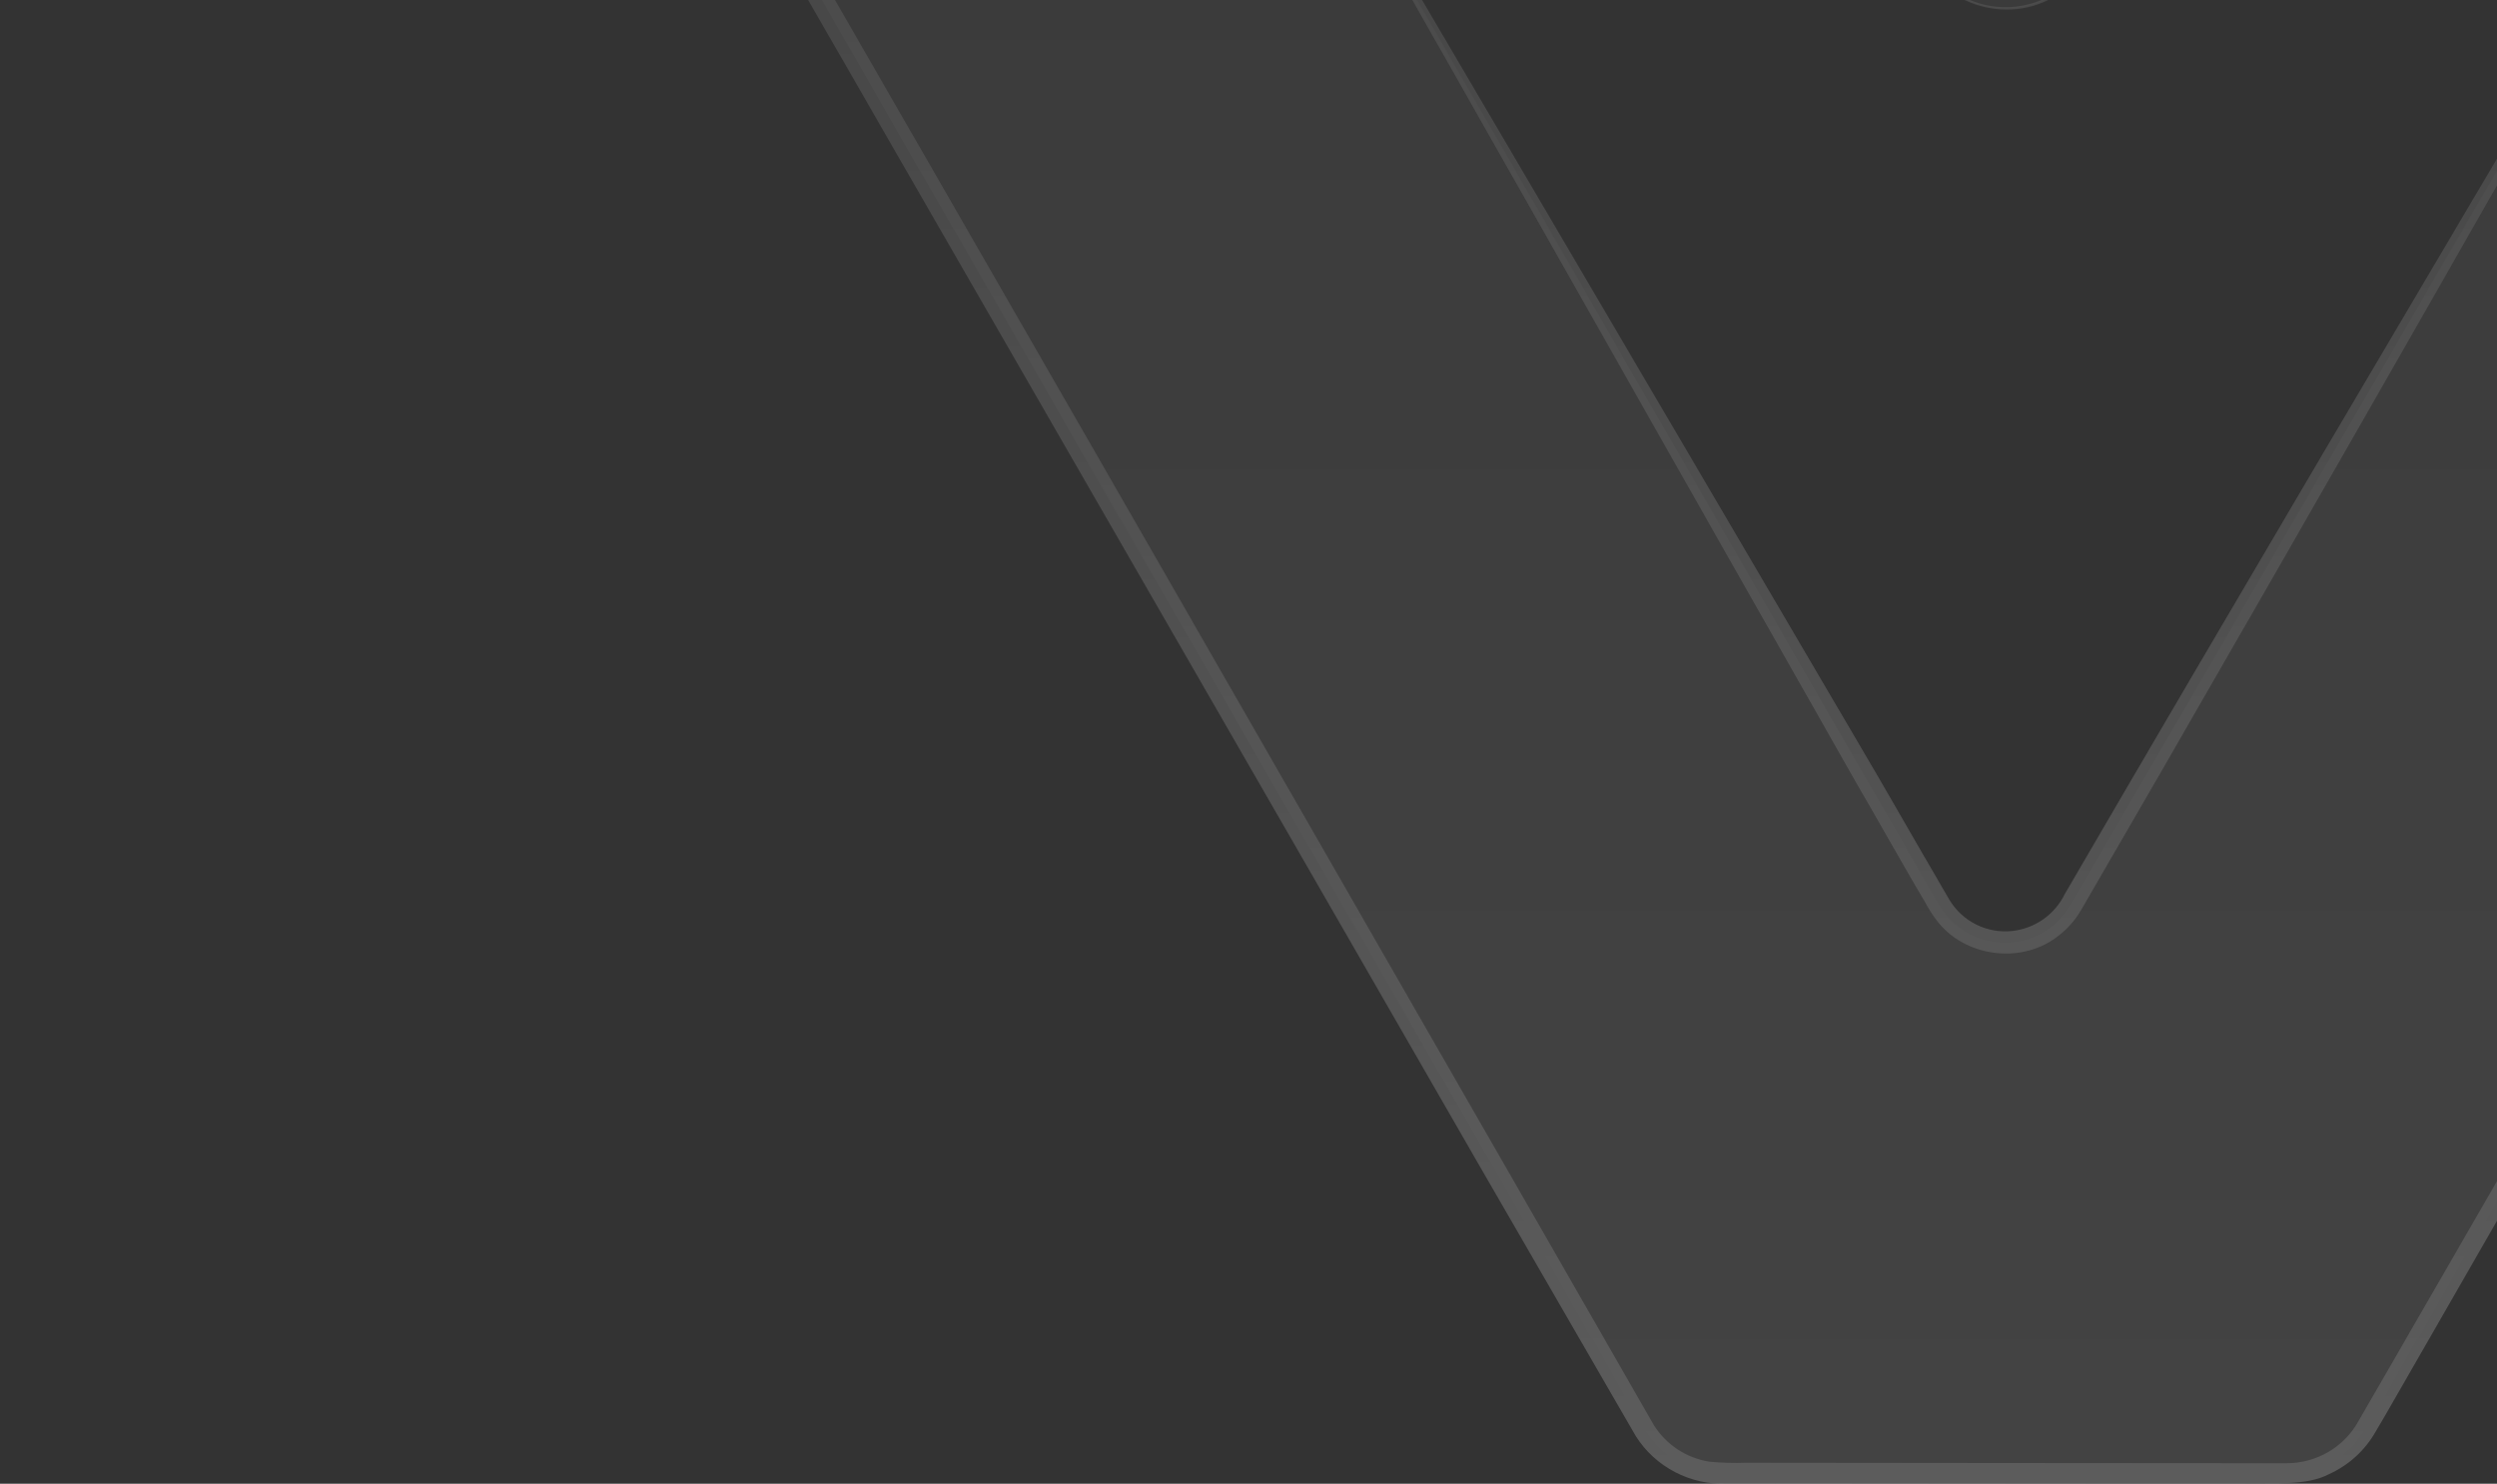
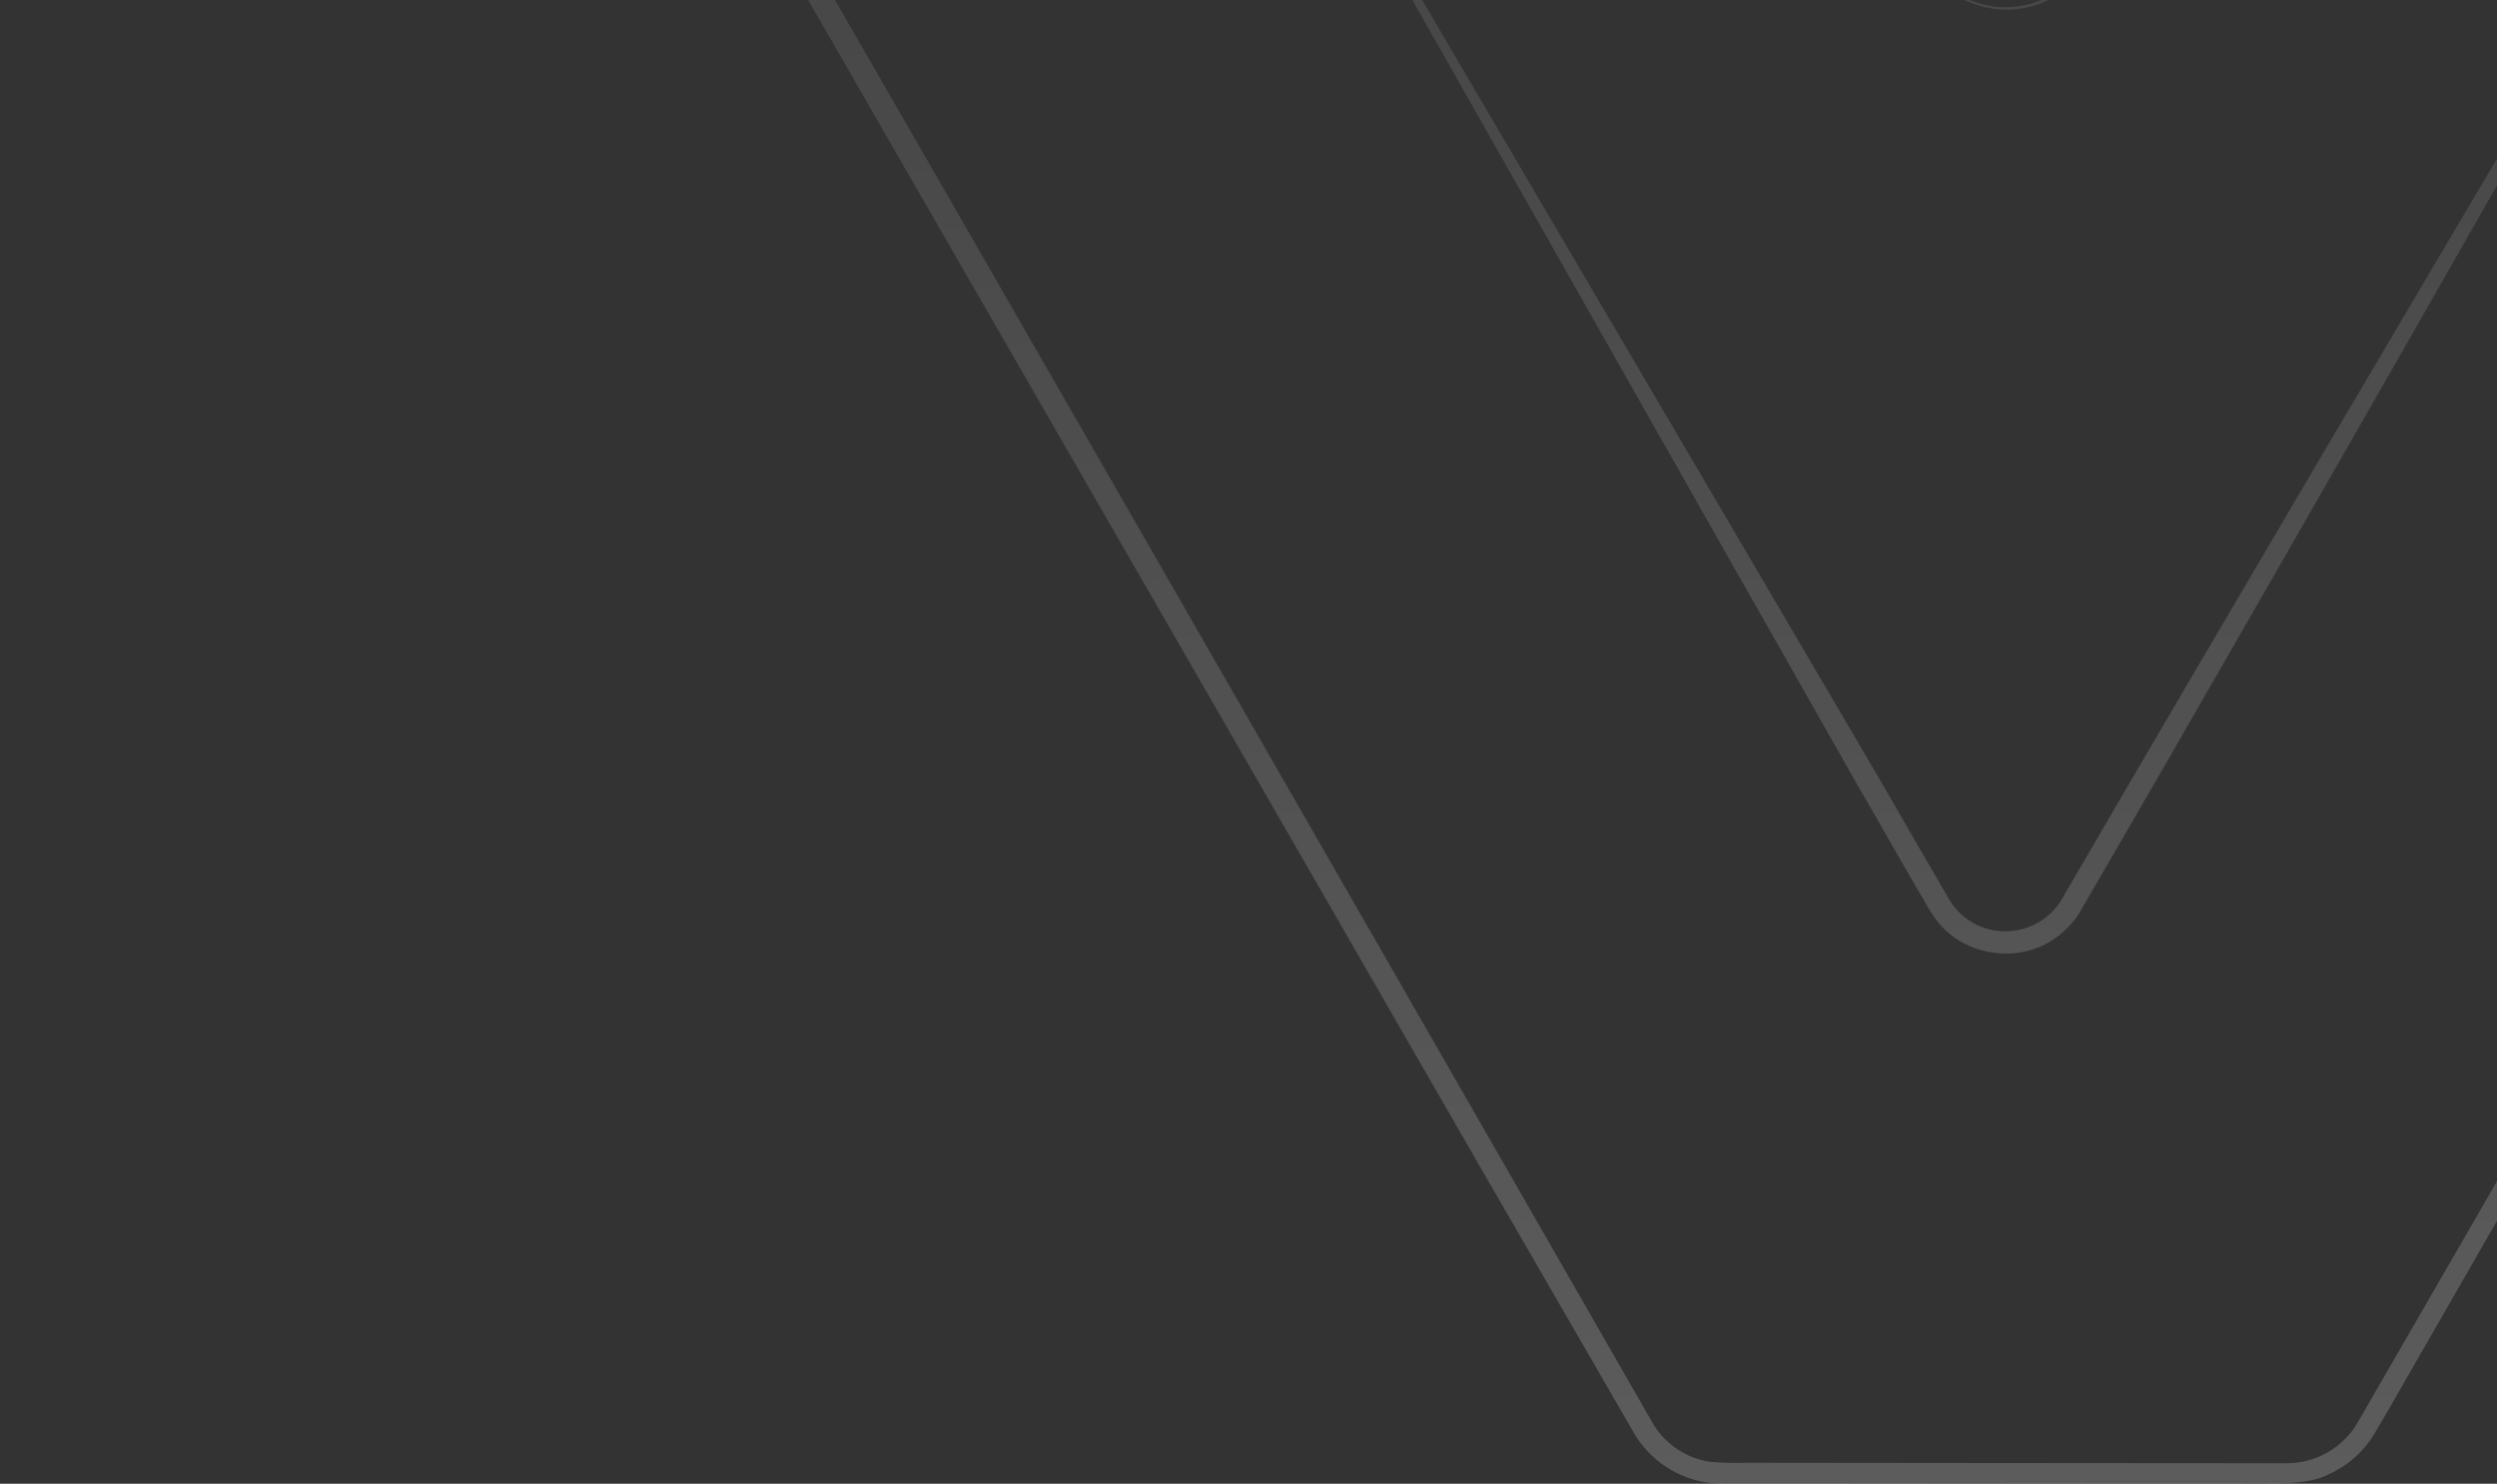
<svg xmlns="http://www.w3.org/2000/svg" width="281" height="167" viewBox="0 0 281 167" fill="none">
  <rect x="0" y="0" width="281" height="167" fill="#333333" stroke="none" />
  <g opacity="0.2">
    <g opacity="0.4">
      <mask id="mask0_315_13964" style="mask-type:luminance" maskUnits="userSpaceOnUse" x="0" y="-168" width="451" height="334">
-         <path d="M450.608 165.803L0.855 165.803L0.855 -167.2L450.608 -167.2L450.608 165.803Z" fill="white" />
-       </mask>
+         </mask>
      <g mask="url(#mask0_315_13964)">
-         <path d="M449.758 -157.766L266.321 160.663C265.42 162.222 264.125 163.516 262.567 164.417C261.008 165.318 259.241 165.794 257.441 165.797L193.788 165.797C191.988 165.794 190.221 165.318 188.662 164.417C187.104 163.516 185.809 162.222 184.908 160.663L1.704 -157.799C1.155 -158.753 0.866 -159.835 0.867 -160.935C0.868 -162.036 1.159 -163.117 1.71 -164.07C2.261 -165.022 3.054 -165.813 4.007 -166.363C4.961 -166.913 6.042 -167.202 7.143 -167.201L59.49 -167.201C60.569 -167.2 61.629 -166.916 62.563 -166.376C63.498 -165.836 64.273 -165.06 64.813 -164.126L218.153 101.756C218.902 103.07 219.987 104.161 221.297 104.918C222.606 105.674 224.094 106.07 225.606 106.063C227.115 106.072 228.599 105.68 229.907 104.927C231.214 104.174 232.299 103.087 233.049 101.778L348.876 -97.649C349.426 -98.596 349.719 -99.671 349.725 -100.766C349.731 -101.862 349.451 -102.94 348.912 -103.894C348.373 -104.847 347.593 -105.643 346.652 -106.203C345.71 -106.762 344.638 -107.066 343.543 -107.084C340.679 -107.117 337.754 -107.15 336.439 -107.15L300.192 -107.15C298.381 -107.147 296.602 -106.669 295.033 -105.763C293.464 -104.857 292.16 -103.556 291.251 -101.989L234.808 -4.271C233.896 -2.669 232.573 -1.34 230.976 -0.421C229.379 0.499 227.566 0.977 225.723 0.963C223.883 0.971 222.075 0.49 220.482 -0.43C218.89 -1.351 217.571 -2.678 216.66 -4.276L128.043 -157.999C127.5 -158.923 127.209 -159.973 127.2 -161.045C127.191 -162.117 127.464 -163.172 127.992 -164.104C128.521 -165.037 129.285 -165.814 130.209 -166.358C131.133 -166.901 132.183 -167.192 133.255 -167.201L186.124 -167.201C187.199 -167.199 188.255 -166.916 189.187 -166.38C190.119 -165.843 190.894 -165.072 191.435 -164.143L220.339 -113.921C220.882 -112.965 221.669 -112.169 222.62 -111.615C223.57 -111.061 224.651 -110.769 225.751 -110.769L225.789 -110.769C226.879 -110.763 227.95 -111.044 228.896 -111.583C229.842 -112.123 230.629 -112.903 231.178 -113.843L260.843 -164.104C261.383 -165.042 262.159 -165.821 263.096 -166.364C264.032 -166.907 265.094 -167.193 266.176 -167.195L444.33 -167.195C445.436 -167.199 446.523 -166.911 447.481 -166.36C448.44 -165.809 449.235 -165.014 449.787 -164.056C450.34 -163.098 450.629 -162.011 450.625 -160.906C450.622 -159.8 450.327 -158.715 449.769 -157.76" fill="url(#paint0_linear_315_13964)" />
+         <path d="M449.758 -157.766L266.321 160.663C265.42 162.222 264.125 163.516 262.567 164.417C261.008 165.318 259.241 165.794 257.441 165.797L193.788 165.797C191.988 165.794 190.221 165.318 188.662 164.417C187.104 163.516 185.809 162.222 184.908 160.663L1.704 -157.799C1.155 -158.753 0.866 -159.835 0.867 -160.935C0.868 -162.036 1.159 -163.117 1.71 -164.07C2.261 -165.022 3.054 -165.813 4.007 -166.363C4.961 -166.913 6.042 -167.202 7.143 -167.201L59.49 -167.201C60.569 -167.2 61.629 -166.916 62.563 -166.376C63.498 -165.836 64.273 -165.06 64.813 -164.126L218.153 101.756C218.902 103.07 219.987 104.161 221.297 104.918C222.606 105.674 224.094 106.07 225.606 106.063C231.214 104.174 232.299 103.087 233.049 101.778L348.876 -97.649C349.426 -98.596 349.719 -99.671 349.725 -100.766C349.731 -101.862 349.451 -102.94 348.912 -103.894C348.373 -104.847 347.593 -105.643 346.652 -106.203C345.71 -106.762 344.638 -107.066 343.543 -107.084C340.679 -107.117 337.754 -107.15 336.439 -107.15L300.192 -107.15C298.381 -107.147 296.602 -106.669 295.033 -105.763C293.464 -104.857 292.16 -103.556 291.251 -101.989L234.808 -4.271C233.896 -2.669 232.573 -1.34 230.976 -0.421C229.379 0.499 227.566 0.977 225.723 0.963C223.883 0.971 222.075 0.49 220.482 -0.43C218.89 -1.351 217.571 -2.678 216.66 -4.276L128.043 -157.999C127.5 -158.923 127.209 -159.973 127.2 -161.045C127.191 -162.117 127.464 -163.172 127.992 -164.104C128.521 -165.037 129.285 -165.814 130.209 -166.358C131.133 -166.901 132.183 -167.192 133.255 -167.201L186.124 -167.201C187.199 -167.199 188.255 -166.916 189.187 -166.38C190.119 -165.843 190.894 -165.072 191.435 -164.143L220.339 -113.921C220.882 -112.965 221.669 -112.169 222.62 -111.615C223.57 -111.061 224.651 -110.769 225.751 -110.769L225.789 -110.769C226.879 -110.763 227.95 -111.044 228.896 -111.583C229.842 -112.123 230.629 -112.903 231.178 -113.843L260.843 -164.104C261.383 -165.042 262.159 -165.821 263.096 -166.364C264.032 -166.907 265.094 -167.193 266.176 -167.195L444.33 -167.195C445.436 -167.199 446.523 -166.911 447.481 -166.36C448.44 -165.809 449.235 -165.014 449.787 -164.056C450.34 -163.098 450.629 -162.011 450.625 -160.906C450.622 -159.8 450.327 -158.715 449.769 -157.76" fill="url(#paint0_linear_315_13964)" />
      </g>
    </g>
    <path d="M449.065 -158.193C415.87 -100.673 296.441 106.196 265.361 160.036C264.556 161.448 263.391 162.623 261.986 163.439C260.58 164.256 258.984 164.687 257.358 164.687H253.012C238.993 164.687 210.183 164.648 196.48 164.637C195.097 164.685 193.712 164.645 192.335 164.515C191.066 164.308 189.857 163.835 188.785 163.126C187.714 162.417 186.805 161.489 186.119 160.402L168.83 130.277C115.989 38.236 57.065 -64.427 3.725 -156.012L2.615 -157.888C2.438 -158.169 2.28 -158.462 2.143 -158.765C1.819 -159.487 1.658 -160.272 1.672 -161.063C1.685 -161.854 1.873 -162.633 2.221 -163.344C2.723 -164.362 3.522 -165.205 4.513 -165.761C5.503 -166.317 6.639 -166.56 7.771 -166.457H8.881C20.286 -166.601 48.058 -166.668 58.891 -166.785C60.099 -166.893 61.31 -166.632 62.366 -166.038C63.422 -165.443 64.274 -164.543 64.808 -163.455C65.096 -162.944 66.134 -161.19 66.472 -160.641C114.896 -78.501 161.932 5.47 209.068 88.419C209.972 89.923 214.562 98.032 215.572 99.73L216.682 101.612C217.049 102.304 217.471 102.967 217.942 103.593C220.994 107.644 227.249 108.549 231.345 105.552C232.529 104.714 233.514 103.627 234.231 102.366L234.503 101.895L243.217 86.843C277.776 26.904 312.253 -34.357 347.001 -94.241C348.372 -96.716 350.481 -99.236 349.637 -102.25C349.288 -103.67 348.458 -104.927 347.289 -105.807C346.12 -106.687 344.683 -107.136 343.221 -107.078C337.427 -107.161 331.627 -107.15 325.828 -107.15C319.395 -107.15 305.887 -107.15 299.743 -107.15C297.921 -107.049 296.157 -106.473 294.626 -105.48C293.094 -104.487 291.849 -103.111 291.013 -101.489C277.338 -77.963 248.922 -28.896 235.402 -5.553C231.695 2.511 220.717 3.1 216.532 -4.848C212.958 -11.086 143.306 -132.236 137.429 -142.448L128.76 -157.527C127.957 -158.661 127.542 -160.024 127.578 -161.412C127.625 -162.175 127.823 -162.92 128.161 -163.605C128.499 -164.29 128.97 -164.901 129.546 -165.402C130.123 -165.903 130.793 -166.284 131.519 -166.523C132.244 -166.763 133.01 -166.855 133.771 -166.796C134.326 -166.796 136.435 -166.796 137.035 -166.796C146.719 -166.796 175.701 -166.74 184.864 -166.746C186.224 -166.746 187.639 -166.779 188.855 -166.035C190.076 -165.425 190.914 -164.209 191.53 -163.033C195.798 -155.546 210.799 -129.461 215.345 -121.536L219.679 -113.993C220.396 -112.588 221.571 -111.468 223.009 -110.819C224.463 -110.175 226.095 -110.057 227.626 -110.486C229.158 -110.914 230.492 -111.862 231.401 -113.166C231.956 -114.043 232.061 -114.276 232.511 -115.064L260.194 -161.845L261.304 -163.715C261.783 -164.578 262.483 -165.297 263.331 -165.801C264.179 -166.305 265.146 -166.576 266.132 -166.585C319.229 -166.54 386.966 -166.468 440.063 -166.418H444.397C445.351 -166.404 446.284 -166.14 447.105 -165.653C447.925 -165.166 448.604 -164.473 449.074 -163.643C449.544 -162.813 449.789 -161.874 449.785 -160.92C449.78 -159.966 449.526 -159.03 449.048 -158.204M450.441 -157.4C453.088 -161.906 449.825 -168.006 444.425 -168H440.063C393.998 -168 329.74 -167.867 283.52 -167.845H266.127C264.928 -167.831 263.754 -167.502 262.723 -166.89C261.692 -166.278 260.841 -165.405 260.255 -164.359L232.672 -117.529C232.233 -116.779 231.417 -115.403 231.007 -114.715C230.62 -113.883 230.041 -113.156 229.318 -112.591C228.596 -112.027 227.749 -111.642 226.849 -111.469C225.948 -111.296 225.019 -111.339 224.139 -111.594C223.258 -111.85 222.45 -112.31 221.783 -112.939C220.623 -114.049 217.148 -120.709 216.233 -122.091C211.621 -130.049 196.747 -155.896 192.329 -163.527L191.774 -164.47C191.269 -165.311 190.586 -166.03 189.771 -166.576C188.957 -167.122 188.031 -167.481 187.062 -167.628C186.325 -167.711 185.583 -167.737 184.842 -167.706H180.496C174.713 -167.706 143.439 -167.65 137.012 -167.661H133.749C132.488 -167.751 131.229 -167.475 130.121 -166.867C129.013 -166.259 128.103 -165.345 127.501 -164.233C126.9 -163.122 126.631 -161.861 126.727 -160.601C126.823 -159.34 127.28 -158.135 128.044 -157.128L216.288 -4.692C219.429 1.585 228.104 3.078 233.121 -1.867C234.139 -2.918 234.991 -4.117 235.646 -5.425L239.986 -12.962C250.376 -31.01 279.424 -81.409 289.936 -99.613L291.046 -101.495C291.878 -103.11 293.117 -104.481 294.642 -105.47C296.166 -106.459 297.923 -107.032 299.737 -107.134C306.031 -107.217 319.467 -107.134 325.822 -107.167C331.616 -107.167 337.416 -107.167 343.21 -107.106C347.867 -107.361 351.319 -102.294 349.138 -98.054C310.743 -31.854 270.833 34.518 232.355 100.635C231.801 101.768 230.969 102.743 229.936 103.468C228.904 104.193 227.704 104.644 226.45 104.781C225.055 104.934 223.645 104.682 222.388 104.057C221.132 103.431 220.081 102.457 219.363 101.251C219.196 100.99 217.97 98.848 217.737 98.448C216.46 96.295 212.559 89.463 211.204 87.159C162.953 4.809 113.841 -77.946 66.994 -161.013L65.918 -162.9L65.362 -163.849C64.943 -164.712 64.344 -165.475 63.605 -166.086C62.866 -166.698 62.004 -167.144 61.078 -167.395C60.34 -167.571 59.582 -167.644 58.825 -167.611H56.649C46.903 -167.695 18.782 -167.85 8.814 -167.928H7.188C2.226 -168.072 -1.498 -162.716 0.594 -158.077C53.358 -64.837 113.175 38.525 166.666 131.509L184.098 161.662C185.189 163.367 186.707 164.756 188.502 165.691C190.296 166.626 192.305 167.074 194.327 166.99C209.034 166.99 238.044 166.94 253.029 166.94C255.704 166.879 259.561 167.256 262.059 165.936C264.276 164.944 266.121 163.272 267.326 161.163L268.436 159.276C297.85 108.011 418.884 -102.422 450.474 -157.388" fill="url(#paint1_linear_315_13964)" />
  </g>
  <defs>
    <linearGradient id="paint0_linear_315_13964" x1="225.746" y1="165.797" x2="225.746" y2="-167.201" gradientUnits="userSpaceOnUse">
      <stop stop-color="white" />
      <stop offset="1" stop-color="white" stop-opacity="0" />
    </linearGradient>
    <linearGradient id="paint1_linear_315_13964" x1="225.689" y1="167" x2="225.689" y2="-168" gradientUnits="userSpaceOnUse">
      <stop stop-color="white" />
      <stop offset="1" stop-color="white" stop-opacity="0" />
    </linearGradient>
  </defs>
</svg>